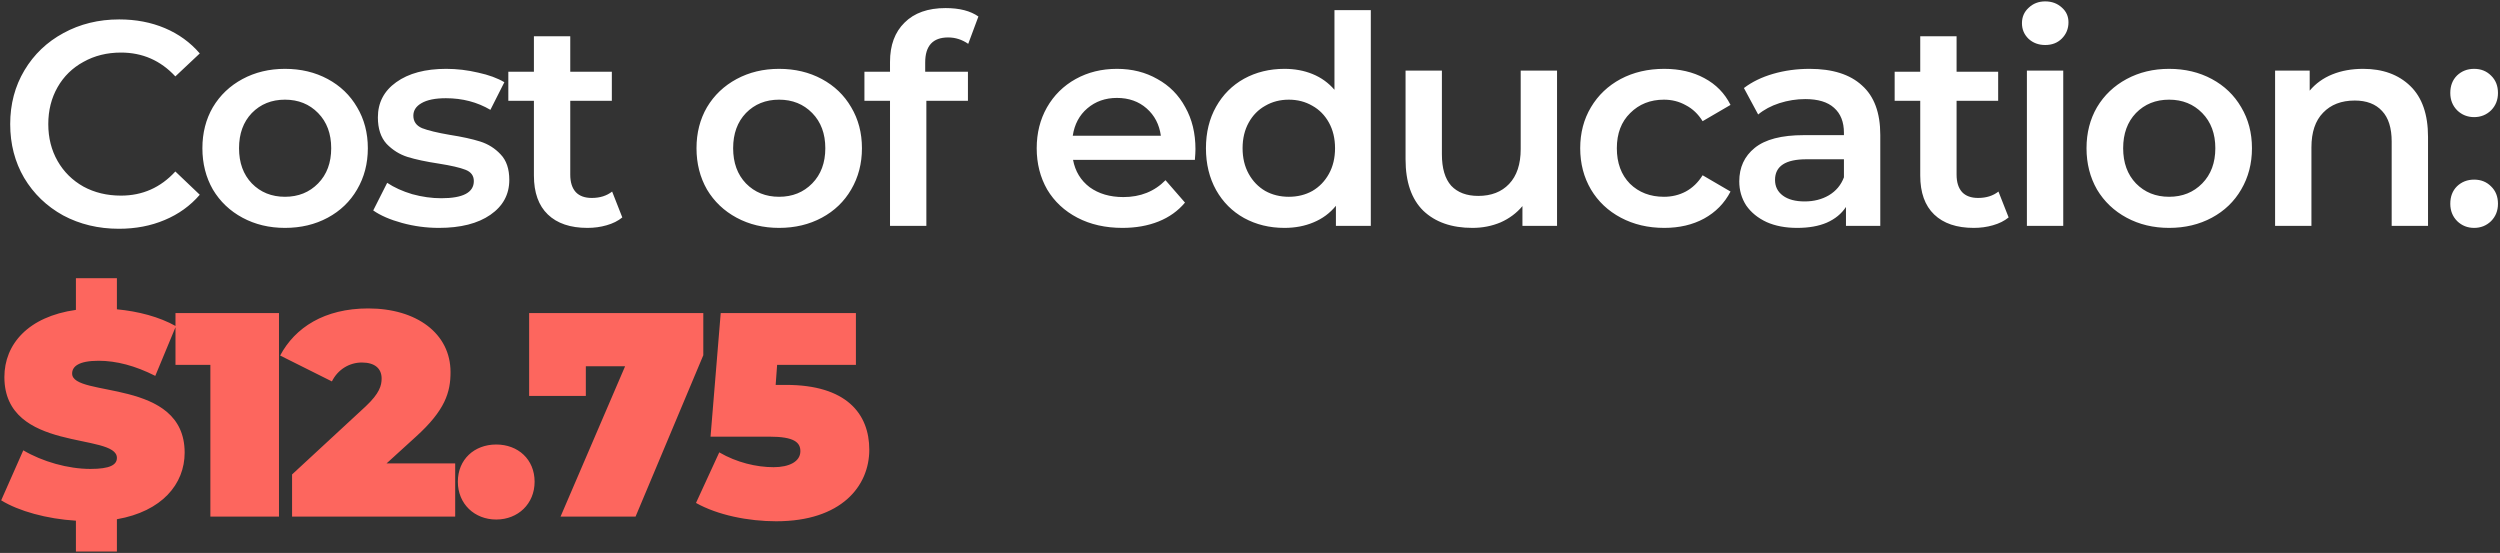
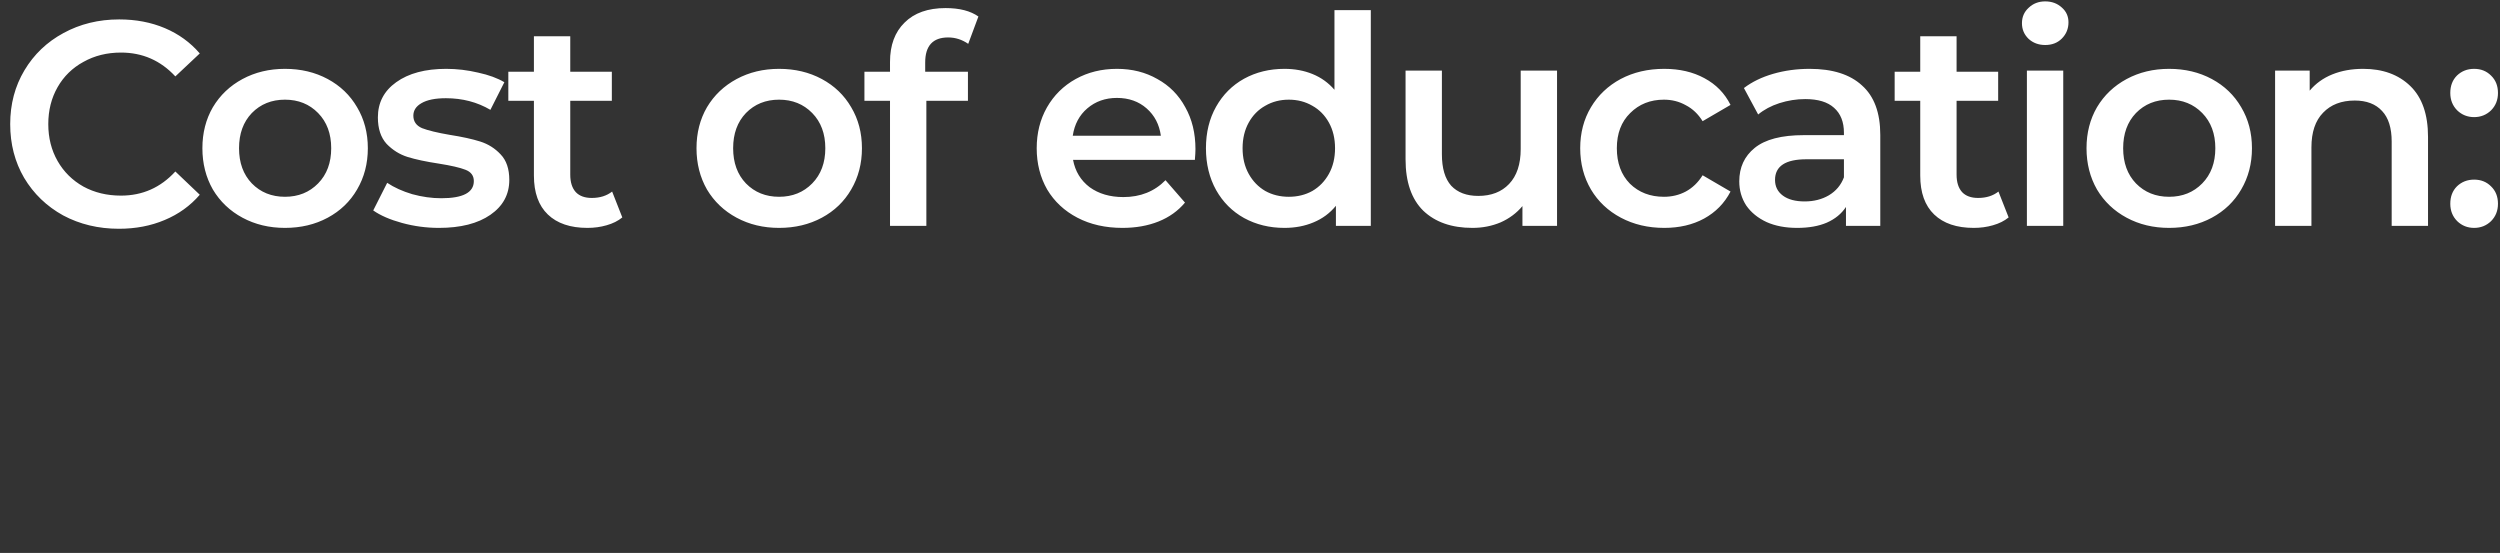
<svg xmlns="http://www.w3.org/2000/svg" width="963" height="213" viewBox="0 0 963 213" fill="none">
  <rect x="0" y="0" width="963" height="213" fill="#333333" stroke="none" />
  <path d="M45.816 88.12C37.901 88.12 30.733 86.403 24.312 82.968C17.965 79.459 12.963 74.643 9.304 68.52C5.72 62.397 3.928 55.491 3.928 47.8C3.928 40.109 5.757 33.203 9.416 27.08C13.075 20.957 18.077 16.179 24.424 12.744C30.845 9.235 38.013 7.48 45.928 7.48C52.349 7.48 58.211 8.6 63.512 10.84C68.813 13.08 73.293 16.328 76.952 20.584L67.544 29.432C61.869 23.309 54.888 20.248 46.6 20.248C41.224 20.248 36.408 21.443 32.152 23.832C27.896 26.147 24.573 29.395 22.184 33.576C19.795 37.757 18.6 42.499 18.6 47.8C18.6 53.101 19.795 57.843 22.184 62.024C24.573 66.205 27.896 69.491 32.152 71.88C36.408 74.195 41.224 75.352 46.6 75.352C54.888 75.352 61.869 72.253 67.544 66.056L76.952 75.016C73.293 79.272 68.776 82.52 63.4 84.76C58.099 87 52.237 88.12 45.816 88.12ZM109.771 87.784C103.723 87.784 98.273 86.477 93.419 83.864C88.566 81.251 84.758 77.629 81.996 73C79.308 68.296 77.963 62.995 77.963 57.096C77.963 51.197 79.308 45.933 81.996 41.304C84.758 36.675 88.566 33.053 93.419 30.44C98.273 27.827 103.723 26.52 109.771 26.52C115.894 26.52 121.382 27.827 126.235 30.44C131.089 33.053 134.86 36.675 137.548 41.304C140.31 45.933 141.692 51.197 141.692 57.096C141.692 62.995 140.31 68.296 137.548 73C134.86 77.629 131.089 81.251 126.235 83.864C121.382 86.477 115.894 87.784 109.771 87.784ZM109.771 75.8C114.924 75.8 119.179 74.083 122.539 70.648C125.9 67.213 127.58 62.696 127.58 57.096C127.58 51.496 125.9 46.979 122.539 43.544C119.179 40.109 114.924 38.392 109.771 38.392C104.619 38.392 100.363 40.109 97.004 43.544C93.718 46.979 92.076 51.496 92.076 57.096C92.076 62.696 93.718 67.213 97.004 70.648C100.363 74.083 104.619 75.8 109.771 75.8ZM169.079 87.784C164.226 87.784 159.484 87.149 154.855 85.88C150.226 84.611 146.53 83.005 143.767 81.064L149.143 70.424C151.831 72.216 155.042 73.672 158.775 74.792C162.583 75.837 166.316 76.36 169.975 76.36C178.338 76.36 182.519 74.157 182.519 69.752C182.519 67.661 181.436 66.205 179.271 65.384C177.18 64.563 173.783 63.779 169.079 63.032C164.151 62.285 160.119 61.427 156.983 60.456C153.922 59.485 151.234 57.805 148.919 55.416C146.679 52.952 145.559 49.555 145.559 45.224C145.559 39.549 147.911 35.032 152.615 31.672C157.394 28.237 163.815 26.52 171.879 26.52C175.986 26.52 180.092 27.005 184.199 27.976C188.306 28.872 191.666 30.104 194.279 31.672L188.903 42.312C183.826 39.325 178.114 37.832 171.767 37.832C167.66 37.832 164.524 38.467 162.359 39.736C160.268 40.931 159.223 42.536 159.223 44.552C159.223 46.792 160.343 48.397 162.583 49.368C164.898 50.264 168.444 51.123 173.223 51.944C178.002 52.691 181.922 53.549 184.983 54.52C188.044 55.491 190.658 57.133 192.823 59.448C195.063 61.763 196.183 65.048 196.183 69.304C196.183 74.904 193.756 79.384 188.903 82.744C184.05 86.104 177.442 87.784 169.079 87.784ZM239.712 83.752C238.069 85.096 236.053 86.104 233.664 86.776C231.349 87.448 228.885 87.784 226.272 87.784C219.701 87.784 214.624 86.067 211.04 82.632C207.456 79.197 205.664 74.195 205.664 67.624V38.84H195.808V27.64H205.664V13.976H219.664V27.64H235.68V38.84H219.664V67.288C219.664 70.2 220.373 72.44 221.792 74.008C223.21 75.501 225.264 76.248 227.952 76.248C231.088 76.248 233.701 75.427 235.792 73.784L239.712 83.752ZM300.102 87.784C294.054 87.784 288.603 86.477 283.75 83.864C278.896 81.251 275.088 77.629 272.326 73C269.638 68.296 268.294 62.995 268.294 57.096C268.294 51.197 269.638 45.933 272.326 41.304C275.088 36.675 278.896 33.053 283.75 30.44C288.603 27.827 294.054 26.52 300.102 26.52C306.224 26.52 311.712 27.827 316.566 30.44C321.419 33.053 325.19 36.675 327.878 41.304C330.64 45.933 332.022 51.197 332.022 57.096C332.022 62.995 330.64 68.296 327.878 73C325.19 77.629 321.419 81.251 316.566 83.864C311.712 86.477 306.224 87.784 300.102 87.784ZM300.102 75.8C305.254 75.8 309.51 74.083 312.87 70.648C316.23 67.213 317.91 62.696 317.91 57.096C317.91 51.496 316.23 46.979 312.87 43.544C309.51 40.109 305.254 38.392 300.102 38.392C294.95 38.392 290.694 40.109 287.334 43.544C284.048 46.979 282.406 51.496 282.406 57.096C282.406 62.696 284.048 67.213 287.334 70.648C290.694 74.083 294.95 75.8 300.102 75.8ZM365.233 14.424C359.334 14.424 356.385 17.635 356.385 24.056V27.64H372.849V38.84H356.833V87H342.833V38.84H332.977V27.64H342.833V23.832C342.833 17.411 344.7 12.371 348.433 8.712C352.166 4.979 357.43 3.112 364.225 3.112C369.601 3.112 373.82 4.195 376.881 6.36L372.961 16.888C370.572 15.245 367.996 14.424 365.233 14.424ZM460.49 57.432C460.49 58.403 460.415 59.784 460.266 61.576H413.338C414.159 65.981 416.287 69.491 419.722 72.104C423.231 74.643 427.562 75.912 432.714 75.912C439.285 75.912 444.698 73.747 448.954 69.416L456.458 78.04C453.77 81.251 450.373 83.677 446.266 85.32C442.159 86.963 437.53 87.784 432.378 87.784C425.807 87.784 420.021 86.477 415.018 83.864C410.015 81.251 406.133 77.629 403.37 73C400.682 68.296 399.338 62.995 399.338 57.096C399.338 51.272 400.645 46.045 403.258 41.416C405.946 36.712 409.642 33.053 414.346 30.44C419.05 27.827 424.351 26.52 430.25 26.52C436.074 26.52 441.263 27.827 445.818 30.44C450.447 32.979 454.031 36.6 456.57 41.304C459.183 45.933 460.49 51.309 460.49 57.432ZM430.25 37.72C425.77 37.72 421.962 39.064 418.826 41.752C415.765 44.365 413.898 47.875 413.226 52.28H447.162C446.565 47.949 444.735 44.44 441.674 41.752C438.613 39.064 434.805 37.72 430.25 37.72ZM528.034 3.896V87H514.594V79.272C512.279 82.109 509.404 84.237 505.97 85.656C502.61 87.075 498.876 87.784 494.77 87.784C489.02 87.784 483.831 86.515 479.202 83.976C474.647 81.437 471.063 77.853 468.45 73.224C465.836 68.52 464.53 63.144 464.53 57.096C464.53 51.048 465.836 45.709 468.45 41.08C471.063 36.451 474.647 32.867 479.202 30.328C483.831 27.789 489.02 26.52 494.77 26.52C498.727 26.52 502.348 27.192 505.634 28.536C508.919 29.88 511.719 31.896 514.034 34.584V3.896H528.034ZM496.45 75.8C499.81 75.8 502.834 75.053 505.522 73.56C508.21 71.992 510.338 69.789 511.906 66.952C513.474 64.115 514.258 60.829 514.258 57.096C514.258 53.363 513.474 50.077 511.906 47.24C510.338 44.403 508.21 42.237 505.522 40.744C502.834 39.176 499.81 38.392 496.45 38.392C493.09 38.392 490.066 39.176 487.378 40.744C484.69 42.237 482.562 44.403 480.994 47.24C479.426 50.077 478.642 53.363 478.642 57.096C478.642 60.829 479.426 64.115 480.994 66.952C482.562 69.789 484.69 71.992 487.378 73.56C490.066 75.053 493.09 75.8 496.45 75.8ZM599.772 27.192V87H586.444V79.384C584.204 82.072 581.404 84.163 578.044 85.656C574.684 87.075 571.063 87.784 567.18 87.784C559.191 87.784 552.882 85.581 548.252 81.176C543.698 76.696 541.42 70.088 541.42 61.352V27.192H555.42V59.448C555.42 64.824 556.615 68.856 559.004 71.544C561.468 74.157 564.94 75.464 569.42 75.464C574.423 75.464 578.38 73.933 581.292 70.872C584.279 67.736 585.772 63.256 585.772 57.432V27.192H599.772ZM641.063 87.784C634.865 87.784 629.303 86.477 624.375 83.864C619.447 81.251 615.601 77.629 612.839 73C610.076 68.296 608.695 62.995 608.695 57.096C608.695 51.197 610.076 45.933 612.839 41.304C615.601 36.675 619.409 33.053 624.263 30.44C629.191 27.827 634.791 26.52 641.063 26.52C646.961 26.52 652.113 27.715 656.519 30.104C660.999 32.493 664.359 35.928 666.599 40.408L655.847 46.68C654.129 43.917 651.964 41.864 649.351 40.52C646.812 39.101 644.012 38.392 640.951 38.392C635.724 38.392 631.393 40.109 627.959 43.544C624.524 46.904 622.807 51.421 622.807 57.096C622.807 62.771 624.487 67.325 627.847 70.76C631.281 74.12 635.649 75.8 640.951 75.8C644.012 75.8 646.812 75.128 649.351 73.784C651.964 72.365 654.129 70.275 655.847 67.512L666.599 73.784C664.284 78.264 660.887 81.736 656.407 84.2C652.001 86.589 646.887 87.784 641.063 87.784ZM697.069 26.52C705.88 26.52 712.6 28.648 717.229 32.904C721.933 37.085 724.285 43.432 724.285 51.944V87H711.069V79.72C709.352 82.333 706.888 84.349 703.677 85.768C700.541 87.112 696.733 87.784 692.253 87.784C687.773 87.784 683.853 87.037 680.493 85.544C677.133 83.976 674.52 81.848 672.653 79.16C670.861 76.397 669.965 73.299 669.965 69.864C669.965 64.488 671.944 60.195 675.901 56.984C679.933 53.699 686.242 52.056 694.829 52.056H710.285V51.16C710.285 46.979 709.016 43.768 706.477 41.528C704.013 39.288 700.317 38.168 695.389 38.168C692.029 38.168 688.706 38.691 685.421 39.736C682.21 40.781 679.485 42.237 677.245 44.104L671.757 33.912C674.893 31.523 678.664 29.693 683.069 28.424C687.474 27.155 692.141 26.52 697.069 26.52ZM695.165 77.592C698.674 77.592 701.773 76.808 704.461 75.24C707.224 73.597 709.165 71.283 710.285 68.296V61.352H695.837C687.773 61.352 683.741 64.003 683.741 69.304C683.741 71.843 684.749 73.859 686.765 75.352C688.781 76.845 691.581 77.592 695.165 77.592ZM773.724 83.752C772.081 85.096 770.065 86.104 767.676 86.776C765.361 87.448 762.897 87.784 760.284 87.784C753.713 87.784 748.636 86.067 745.052 82.632C741.468 79.197 739.676 74.195 739.676 67.624V38.84H729.82V27.64H739.676V13.976H753.676V27.64H769.692V38.84H753.676V67.288C753.676 70.2 754.385 72.44 755.804 74.008C757.223 75.501 759.276 76.248 761.964 76.248C765.1 76.248 767.713 75.427 769.804 73.784L773.724 83.752ZM780.761 27.192H794.761V87H780.761V27.192ZM787.817 17.336C785.278 17.336 783.15 16.552 781.433 14.984C779.716 13.341 778.857 11.325 778.857 8.936C778.857 6.547 779.716 4.568 781.433 3C783.15 1.357 785.278 0.536 787.817 0.536C790.356 0.536 792.484 1.32 794.201 2.888C795.918 4.381 796.777 6.285 796.777 8.6C796.777 11.064 795.918 13.155 794.201 14.872C792.558 16.515 790.43 17.336 787.817 17.336ZM835.536 87.784C829.488 87.784 824.037 86.477 819.184 83.864C814.331 81.251 810.523 77.629 807.76 73C805.072 68.296 803.728 62.995 803.728 57.096C803.728 51.197 805.072 45.933 807.76 41.304C810.523 36.675 814.331 33.053 819.184 30.44C824.037 27.827 829.488 26.52 835.536 26.52C841.659 26.52 847.147 27.827 852 30.44C856.853 33.053 860.624 36.675 863.312 41.304C866.075 45.933 867.456 51.197 867.456 57.096C867.456 62.995 866.075 68.296 863.312 73C860.624 77.629 856.853 81.251 852 83.864C847.147 86.477 841.659 87.784 835.536 87.784ZM835.536 75.8C840.688 75.8 844.944 74.083 848.304 70.648C851.664 67.213 853.344 62.696 853.344 57.096C853.344 51.496 851.664 46.979 848.304 43.544C844.944 40.109 840.688 38.392 835.536 38.392C830.384 38.392 826.128 40.109 822.768 43.544C819.483 46.979 817.84 51.496 817.84 57.096C817.84 62.696 819.483 67.213 822.768 70.648C826.128 74.083 830.384 75.8 835.536 75.8ZM910.299 26.52C917.841 26.52 923.889 28.723 928.443 33.128C932.998 37.533 935.275 44.067 935.275 52.728V87H921.275V54.52C921.275 49.293 920.043 45.373 917.579 42.76C915.115 40.072 911.606 38.728 907.051 38.728C901.899 38.728 897.83 40.296 894.843 43.432C891.857 46.493 890.363 50.936 890.363 56.76V87H876.363V27.192H889.691V34.92C892.006 32.157 894.918 30.067 898.427 28.648C901.937 27.229 905.894 26.52 910.299 26.52ZM953.035 45.112C950.497 45.112 948.331 44.253 946.539 42.536C944.747 40.744 943.851 38.504 943.851 35.816C943.851 33.053 944.71 30.813 946.427 29.096C948.219 27.379 950.422 26.52 953.035 26.52C955.649 26.52 957.814 27.379 959.531 29.096C961.323 30.813 962.219 33.053 962.219 35.816C962.219 38.504 961.323 40.744 959.531 42.536C957.739 44.253 955.574 45.112 953.035 45.112ZM953.035 87.784C950.497 87.784 948.331 86.925 946.539 85.208C944.747 83.416 943.851 81.176 943.851 78.488C943.851 75.725 944.71 73.485 946.427 71.768C948.219 70.051 950.422 69.192 953.035 69.192C955.649 69.192 957.814 70.051 959.531 71.768C961.323 73.485 962.219 75.725 962.219 78.488C962.219 81.176 961.323 83.416 959.531 85.208C957.739 86.925 955.574 87.784 953.035 87.784Z" fill="white" />
-   <path d="M71.128 174.36C71.128 145.464 27.784 153.304 27.784 143.896C27.784 141.208 30.248 138.968 37.976 138.968C44.808 138.968 52.088 140.872 59.816 144.792L67.768 125.64C61.384 122.056 53.32 119.928 45.032 119.144V107.16H29.24V119.368C10.872 121.944 1.688 132.584 1.688 145.24C1.688 174.472 45.032 166.52 45.032 176.376C45.032 179.064 42.344 180.632 34.84 180.632C26.216 180.632 16.36 177.832 8.968 173.464L0.456 192.728C7.176 196.872 18.04 199.896 29.24 200.568V212.44H45.032V200.008C62.392 196.984 71.128 186.456 71.128 174.36ZM67.596 120.6V140.536H81.036V199H107.468V120.6H67.596ZM148.904 178.504L160.104 168.312C171.528 158.008 173.544 151.064 173.544 143.336C173.544 128.44 160.44 118.808 141.848 118.808C124.936 118.808 113.624 126.2 107.912 136.952L127.848 146.92C130.2 142.216 134.68 139.64 139.384 139.64C144.424 139.64 147 141.992 147 145.8C147 148.488 146.216 151.512 140.84 156.552L112.504 182.76V199H175.336V178.504H148.904ZM191.146 200.12C199.546 200.12 205.93 194.072 205.93 185.56C205.93 176.936 199.546 171.224 191.146 171.224C182.746 171.224 176.362 176.936 176.362 185.56C176.362 194.072 182.746 200.12 191.146 200.12ZM203.823 120.6V152.52H225.663V141.096H240.783L215.919 199H244.815L270.911 136.84V120.6H203.823ZM302.818 148.264H298.786L299.346 140.536H329.698V120.6H277.618L273.698 168.2H296.434C305.954 168.2 308.306 170.44 308.306 173.8C308.306 177.832 303.938 179.96 298.002 179.96C291.394 179.96 283.778 178.168 277.058 174.248L268.098 193.736C276.498 198.44 288.258 200.792 299.01 200.792C324.098 200.792 334.85 187.24 334.85 173.24C334.85 159.352 326.002 148.264 302.818 148.264Z" fill="#FD665E" />
</svg>